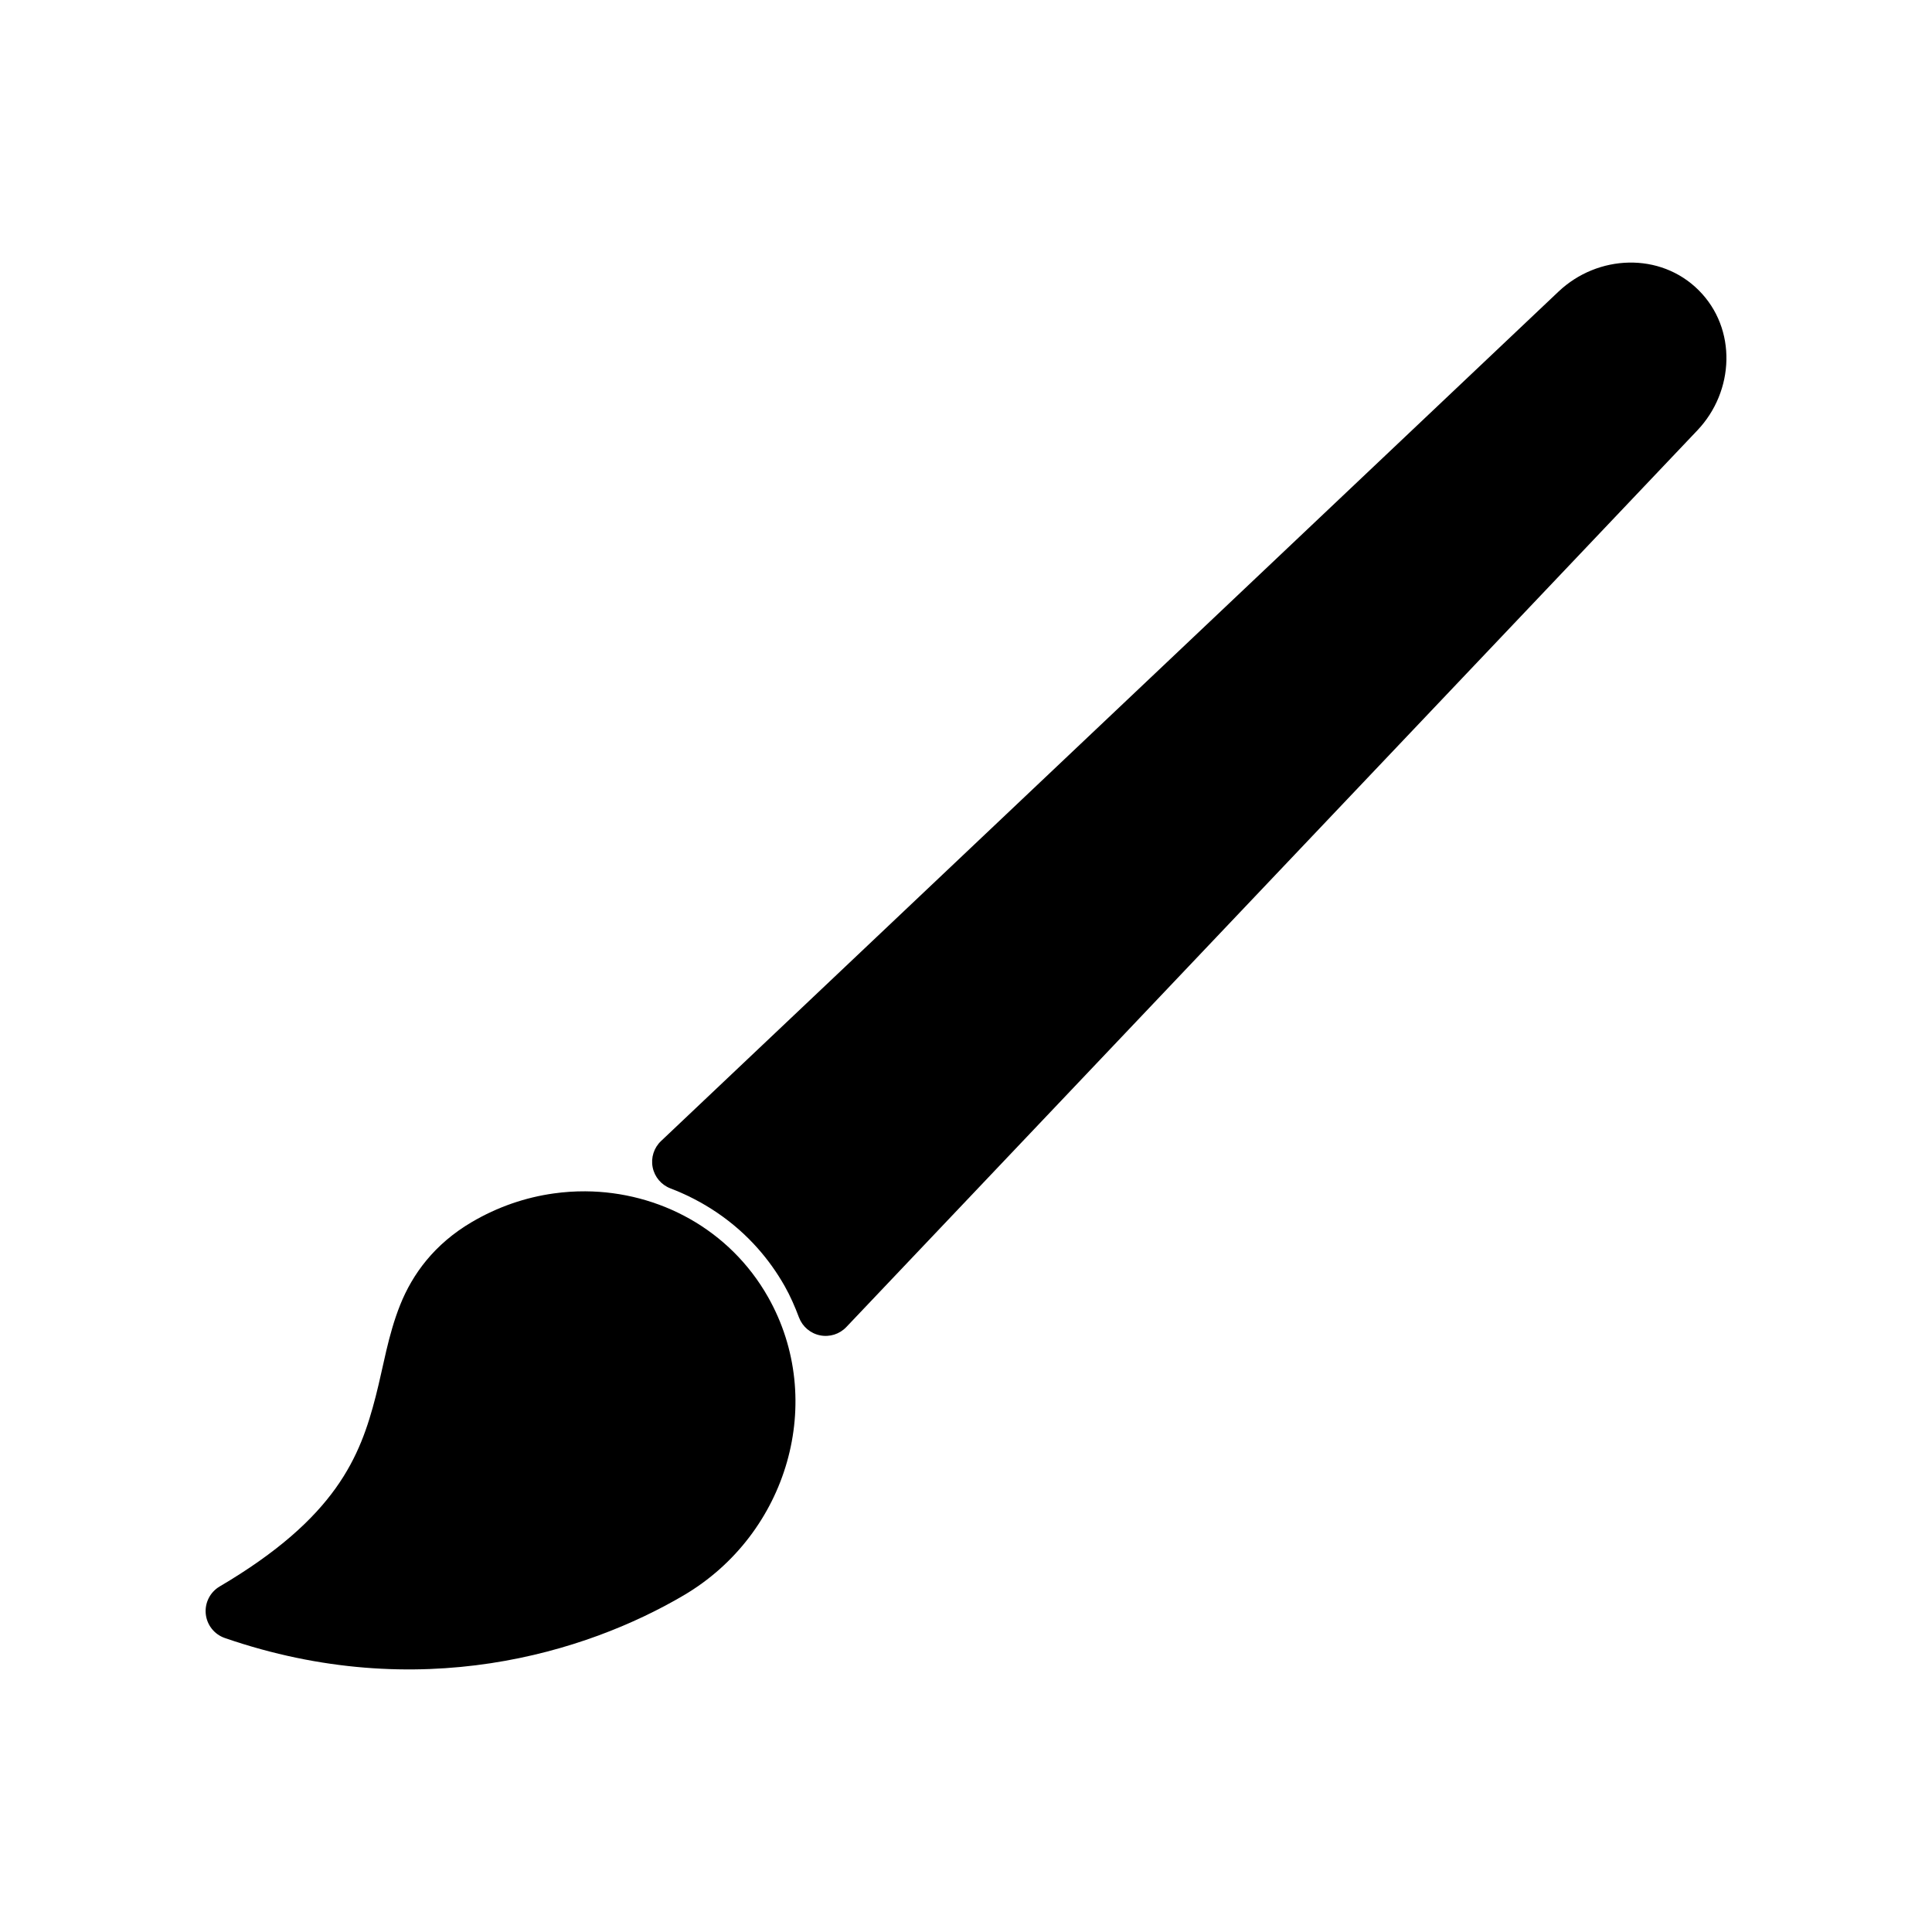
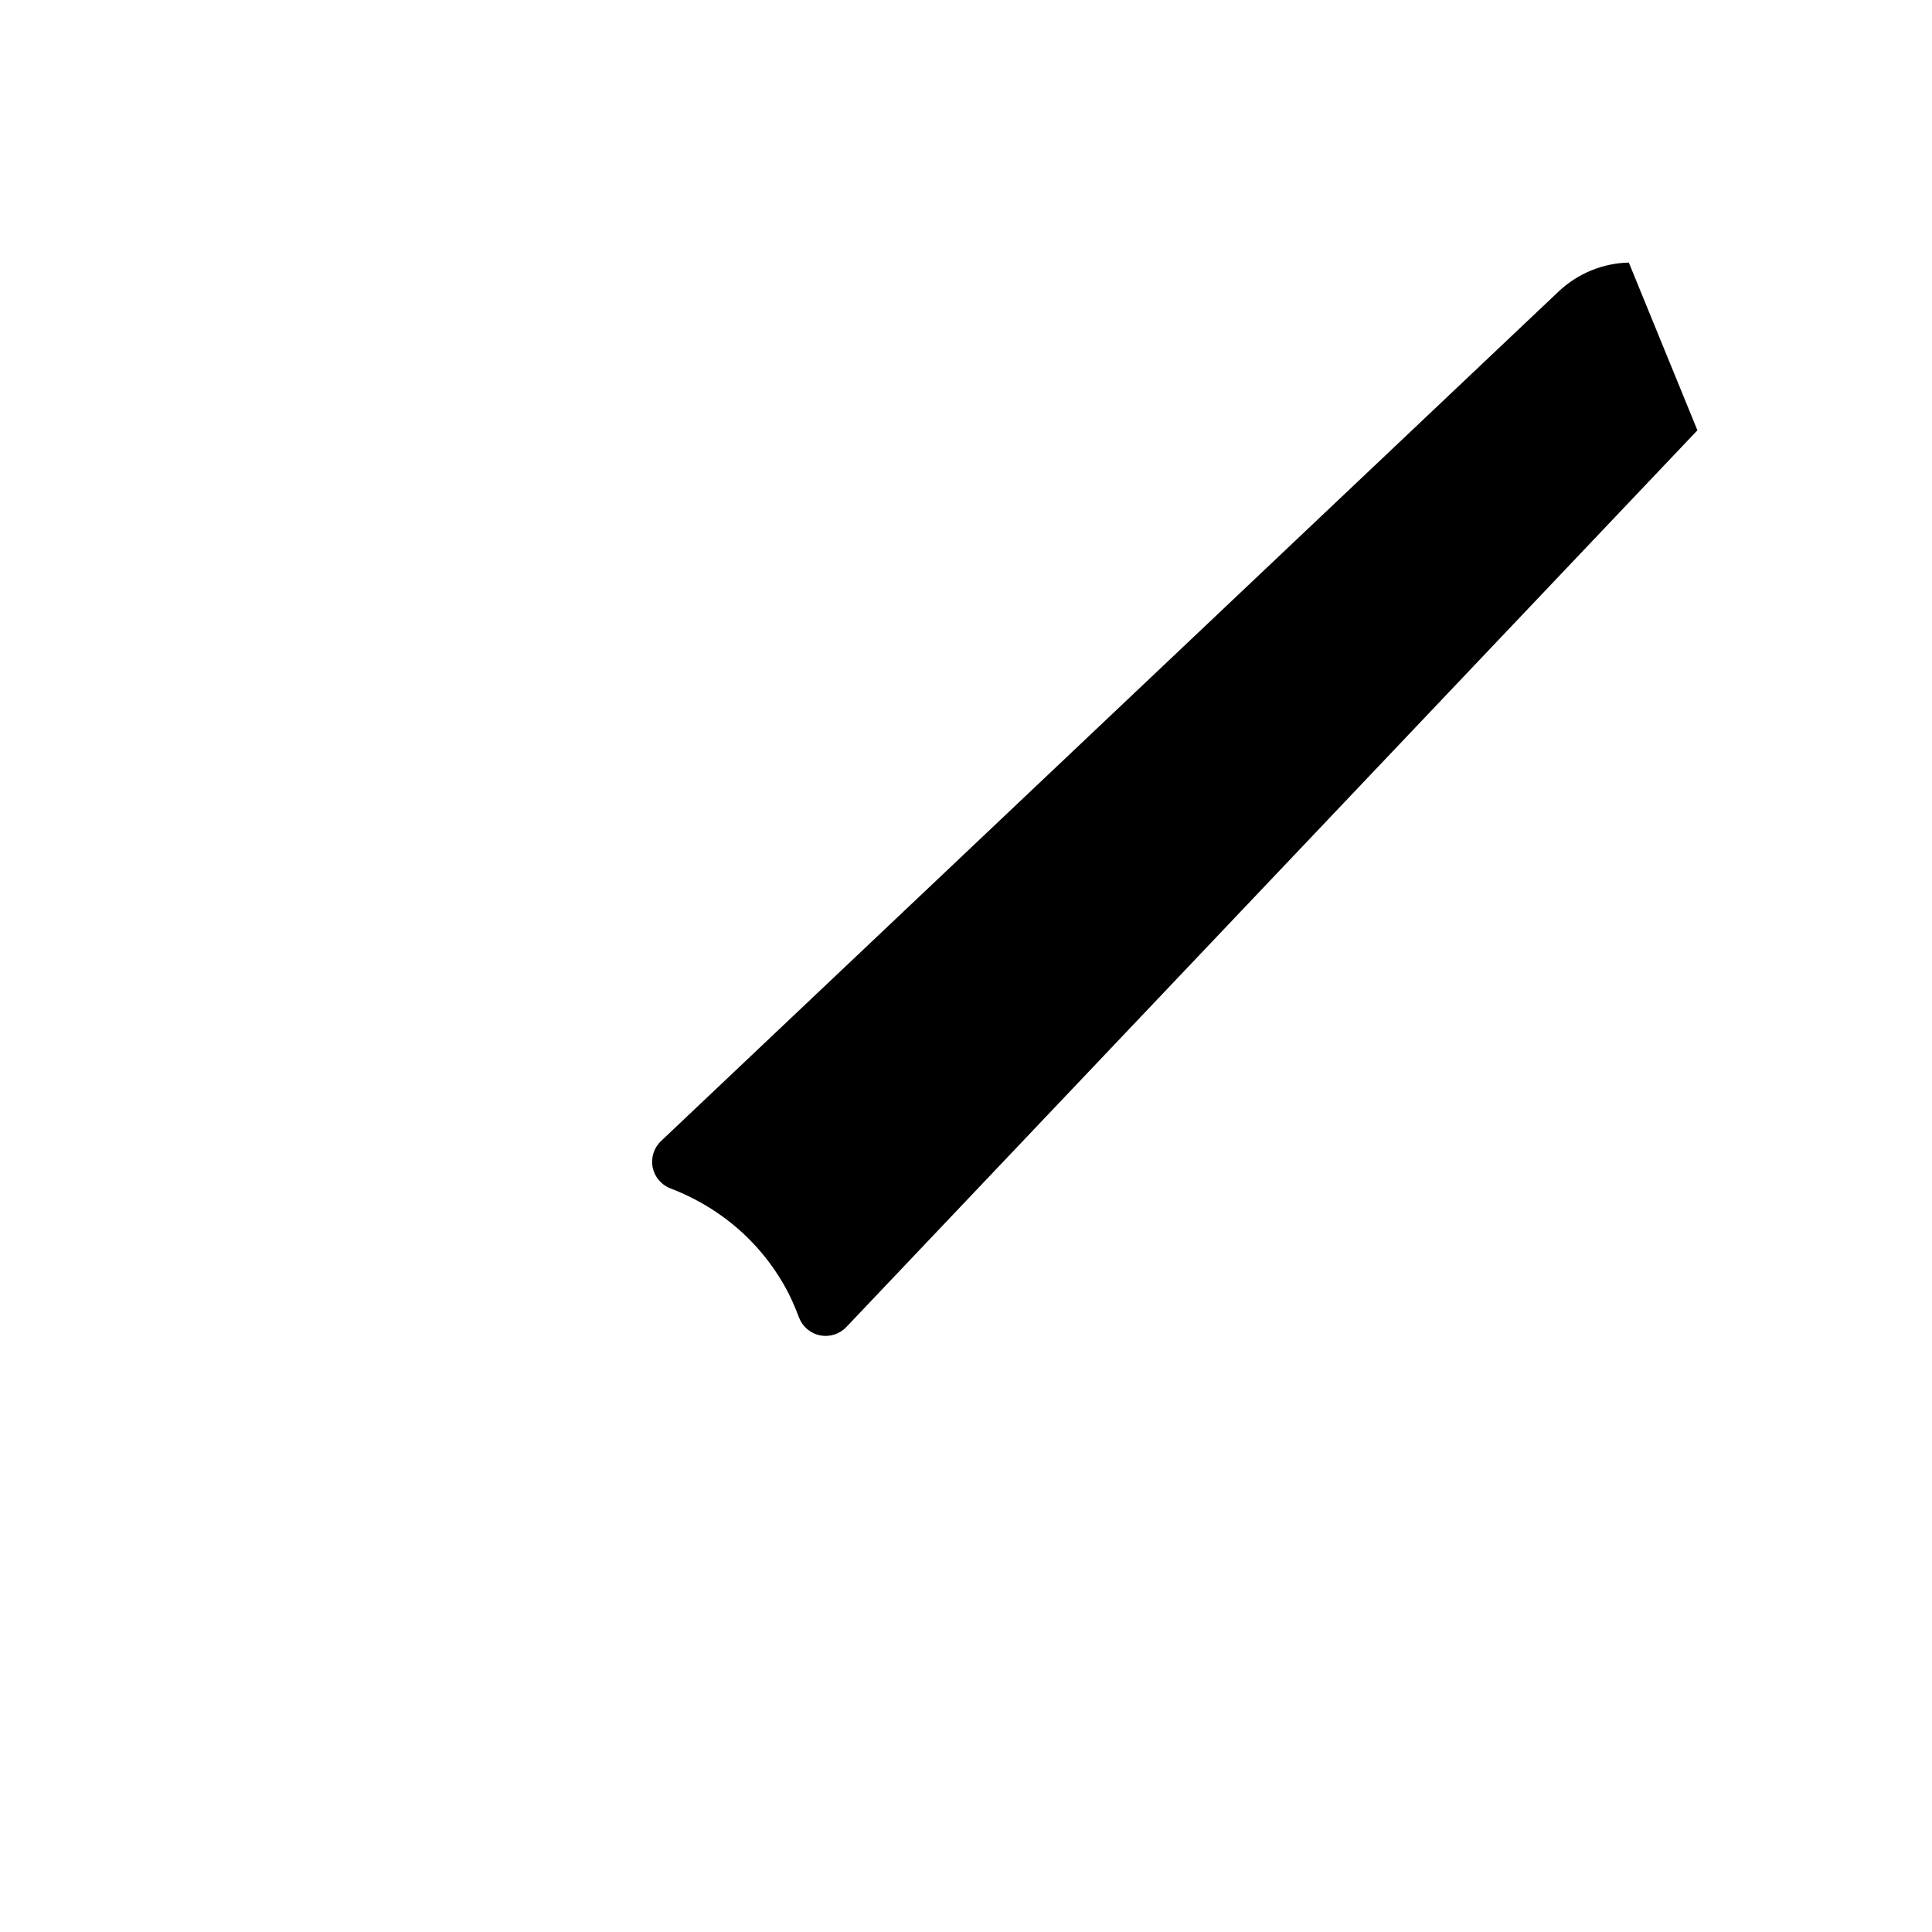
<svg xmlns="http://www.w3.org/2000/svg" fill="#000000" width="800px" height="800px" version="1.1" viewBox="144 144 512 512">
  <g fill-rule="evenodd">
-     <path d="m299.13 459.71c-2.789-0.016-5.59 0.172-8.383 0.562-7.457 1.039-14.855 3.543-21.766 7.617-9.887 5.816-15.676 13.785-18.926 21.91-3.246 8.129-4.426 16.246-6.484 24.238-4.109 15.98-10.434 32.188-41.367 50.398-2.535 1.5-3.969 4.332-3.676 7.262 0.293 2.93 2.262 5.422 5.043 6.387 51.441 17.754 95.867 3.856 121.63-11.316 27.652-16.281 37.844-51.621 22.359-79.004-10.164-17.969-28.922-27.934-48.434-28.055z" />
-     <path d="m575.66 213.59c-6.715 0.133-13.445 2.769-18.629 7.676l-237.85 225.12c-1.887 1.785-2.727 4.414-2.219 6.961 0.504 2.547 2.281 4.656 4.707 5.586 8.812 3.379 16.77 8.699 23.133 15.883 2.684 3.027 5.094 6.383 7.164 10.047 1.453 2.57 2.668 5.34 3.777 8.285 0.922 2.43 3.027 4.219 5.574 4.731 2.551 0.516 5.184-0.316 6.973-2.203l225.54-237.64c9.824-10.352 10.555-26.914 0.344-37.117-5.106-5.098-11.797-7.465-18.508-7.328z" />
+     <path d="m575.66 213.59c-6.715 0.133-13.445 2.769-18.629 7.676l-237.85 225.12c-1.887 1.785-2.727 4.414-2.219 6.961 0.504 2.547 2.281 4.656 4.707 5.586 8.812 3.379 16.77 8.699 23.133 15.883 2.684 3.027 5.094 6.383 7.164 10.047 1.453 2.57 2.668 5.34 3.777 8.285 0.922 2.43 3.027 4.219 5.574 4.731 2.551 0.516 5.184-0.316 6.973-2.203l225.54-237.64z" />
  </g>
</svg>